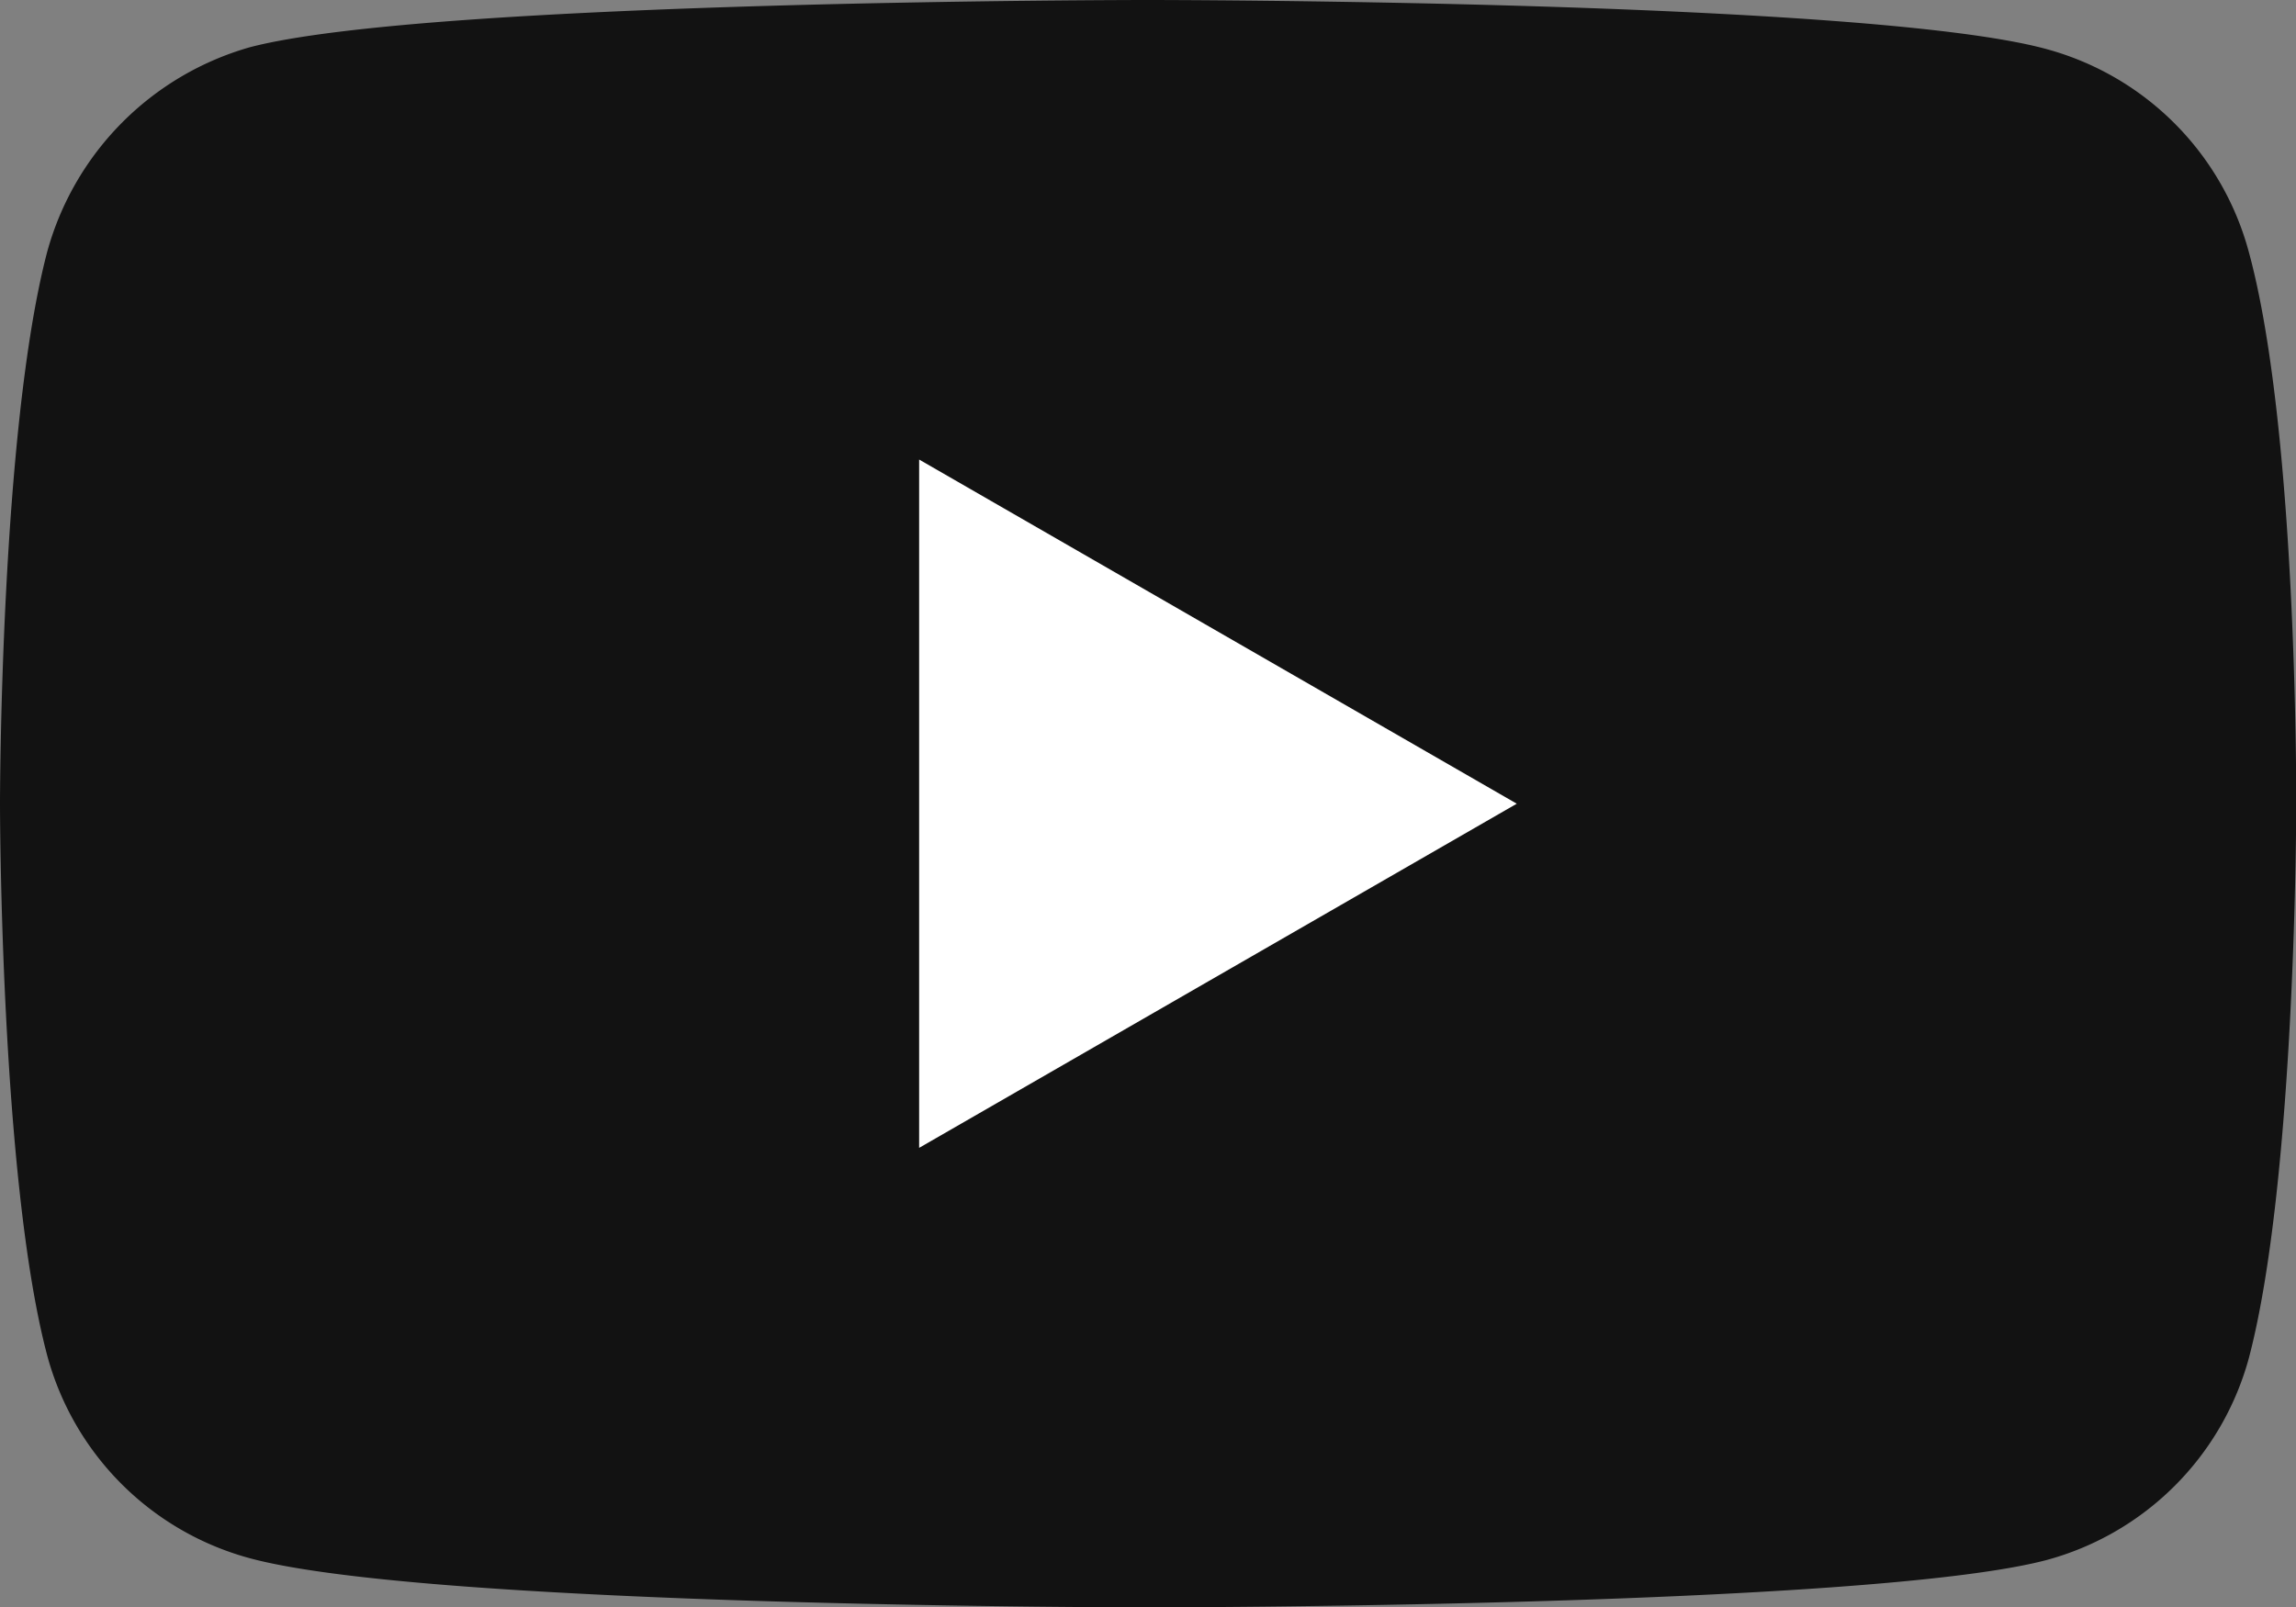
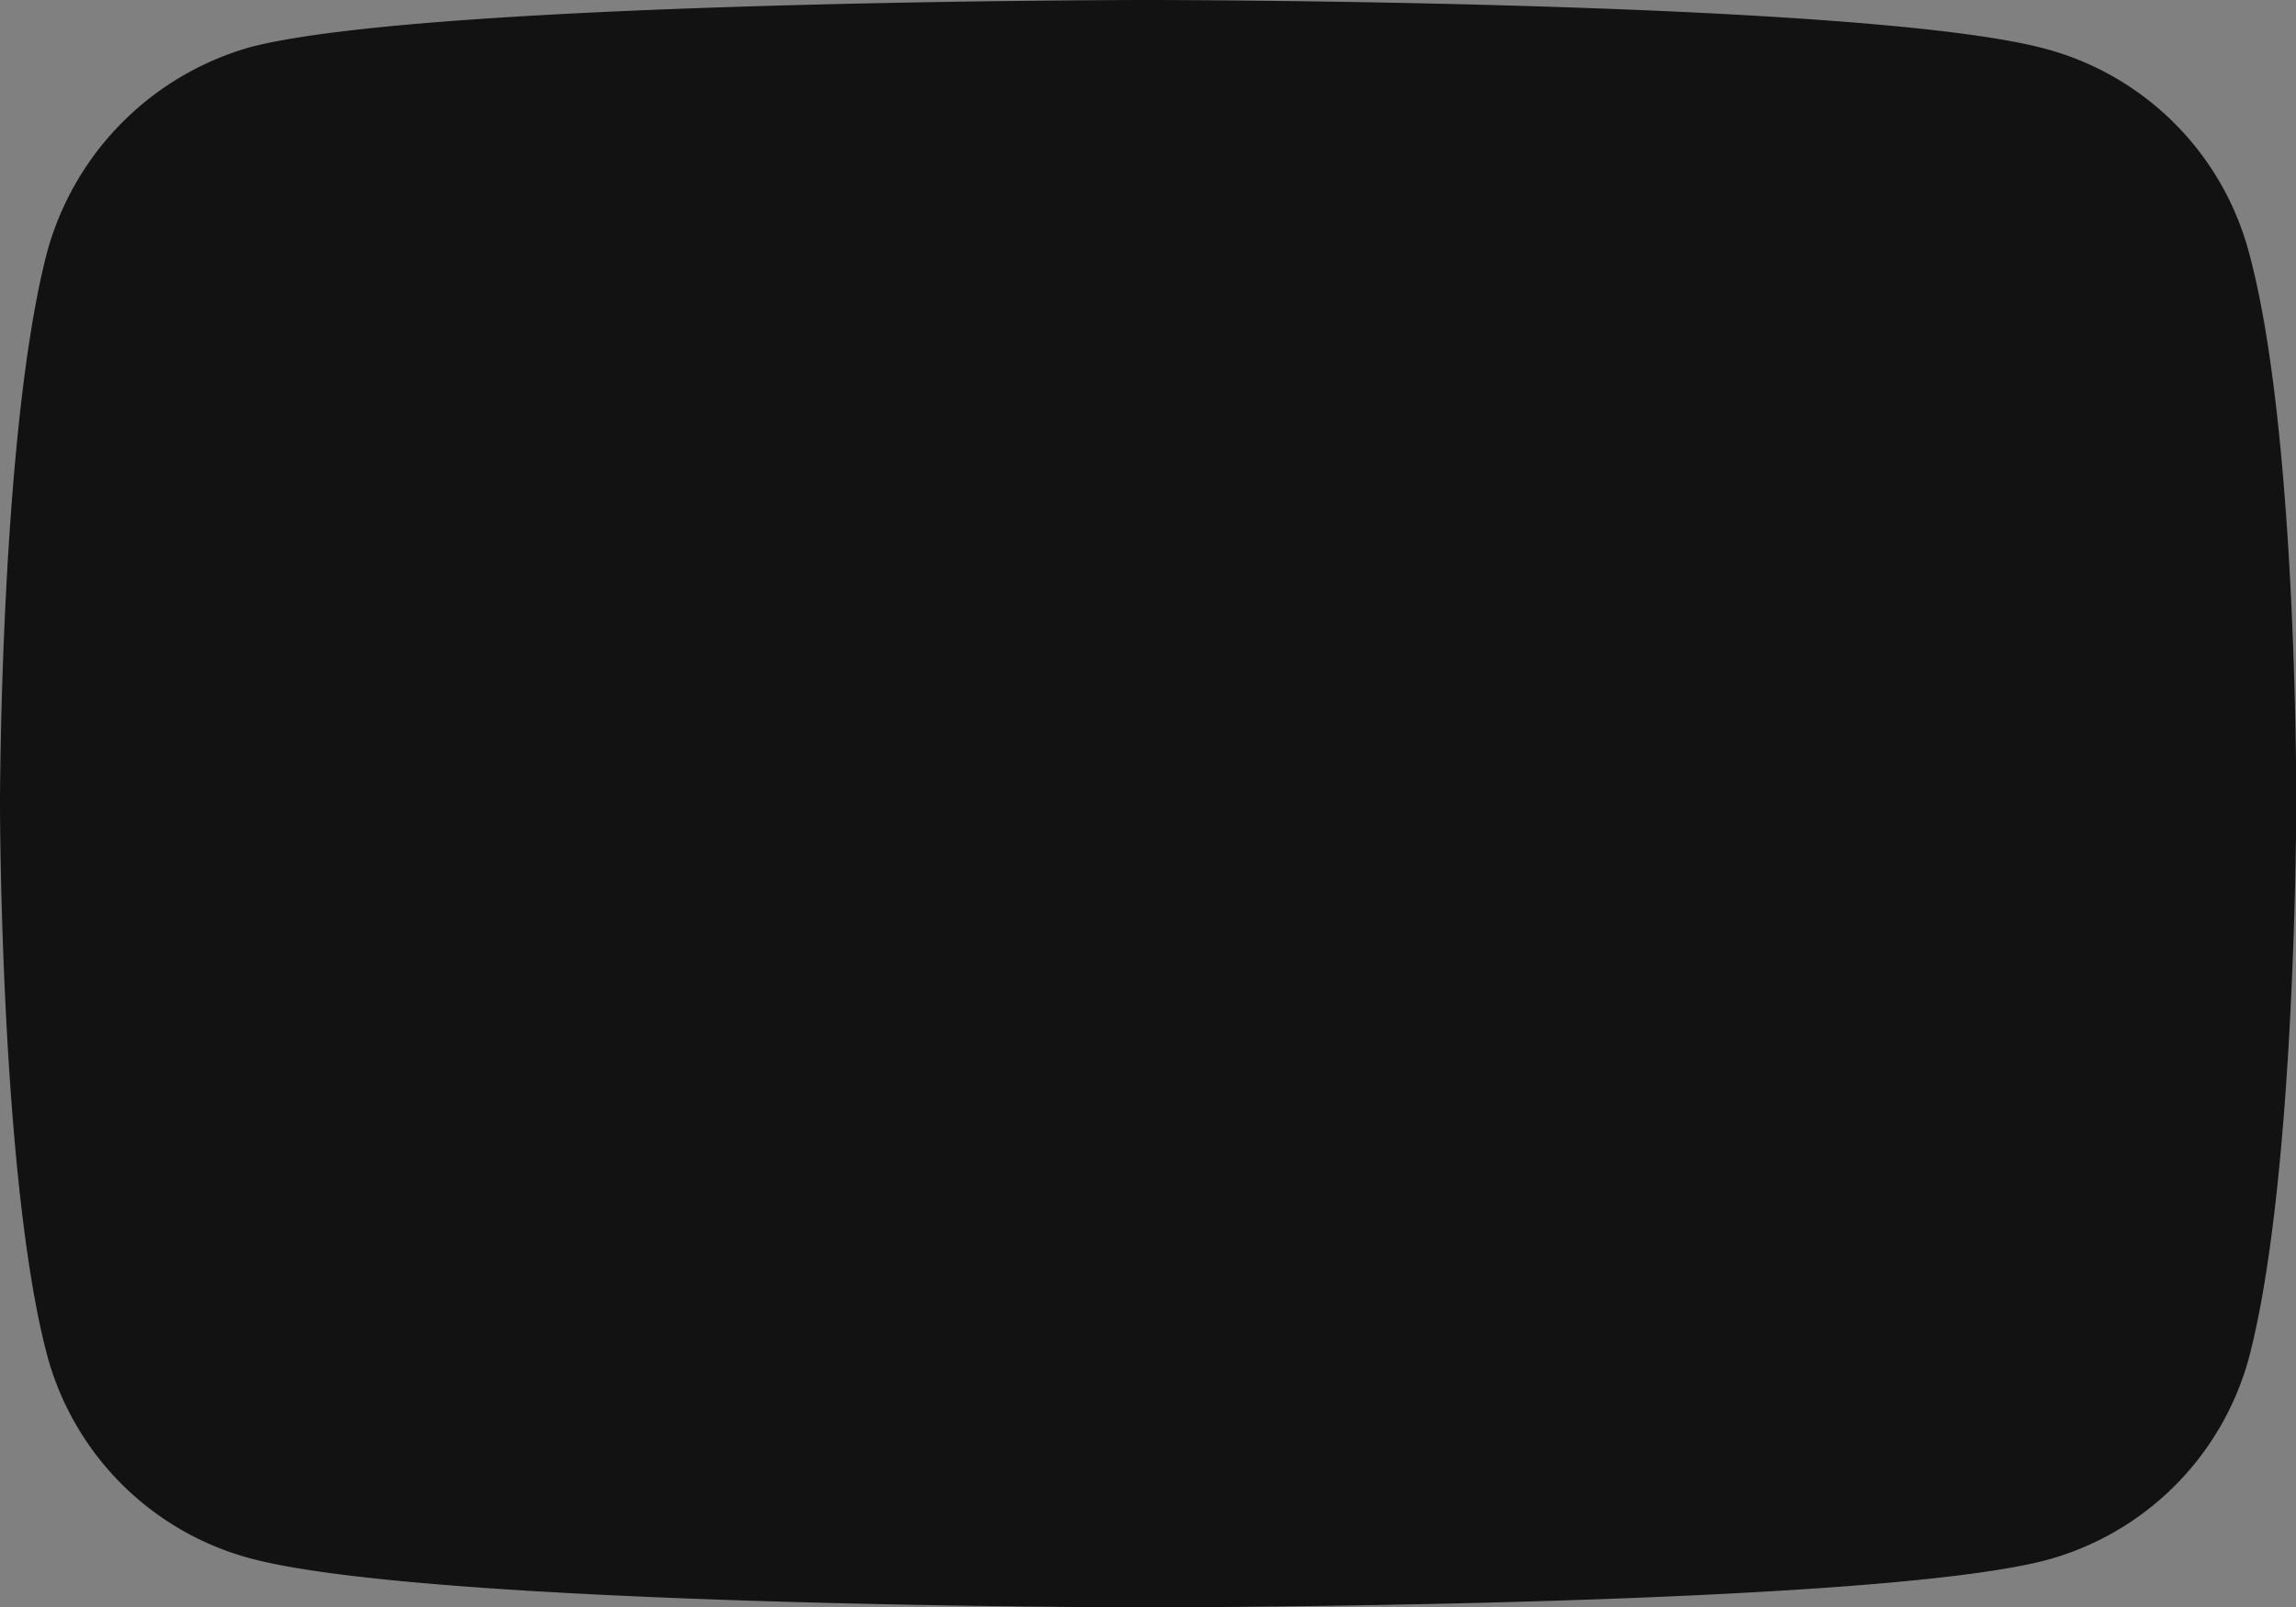
<svg xmlns="http://www.w3.org/2000/svg" width="78.232" height="54.775" viewBox="0 0 78.232 54.775">
  <rect x="0" y="0" width="78.232" height="54.775" fill="#808080" stroke="none" />
  <defs>
    <style>.a{opacity:0.86;}.b{fill:#fff;}</style>
  </defs>
  <g transform="translate(-778.951 -2077.225)">
    <path class="a" d="M76.62,8.571a9.8,9.8,0,0,0-6.895-6.9C63.6,0,39.115,0,39.115,0S14.628,0,8.506,1.612A10,10,0,0,0,1.611,8.571C0,14.692,0,27.388,0,27.388S0,40.147,1.611,46.2a9.8,9.8,0,0,0,6.9,6.9c6.186,1.675,30.609,1.675,30.609,1.675s24.488,0,30.609-1.612a9.8,9.8,0,0,0,6.9-6.895c1.611-6.122,1.611-18.817,1.611-18.817S78.3,14.692,76.62,8.571Zm0,0" transform="translate(778.951 2077.225)" />
-     <path class="b" d="M204.969,125.941l20.363-11.728-20.363-11.728Zm0,0" transform="translate(605.3 1990.4)" />
  </g>
</svg>